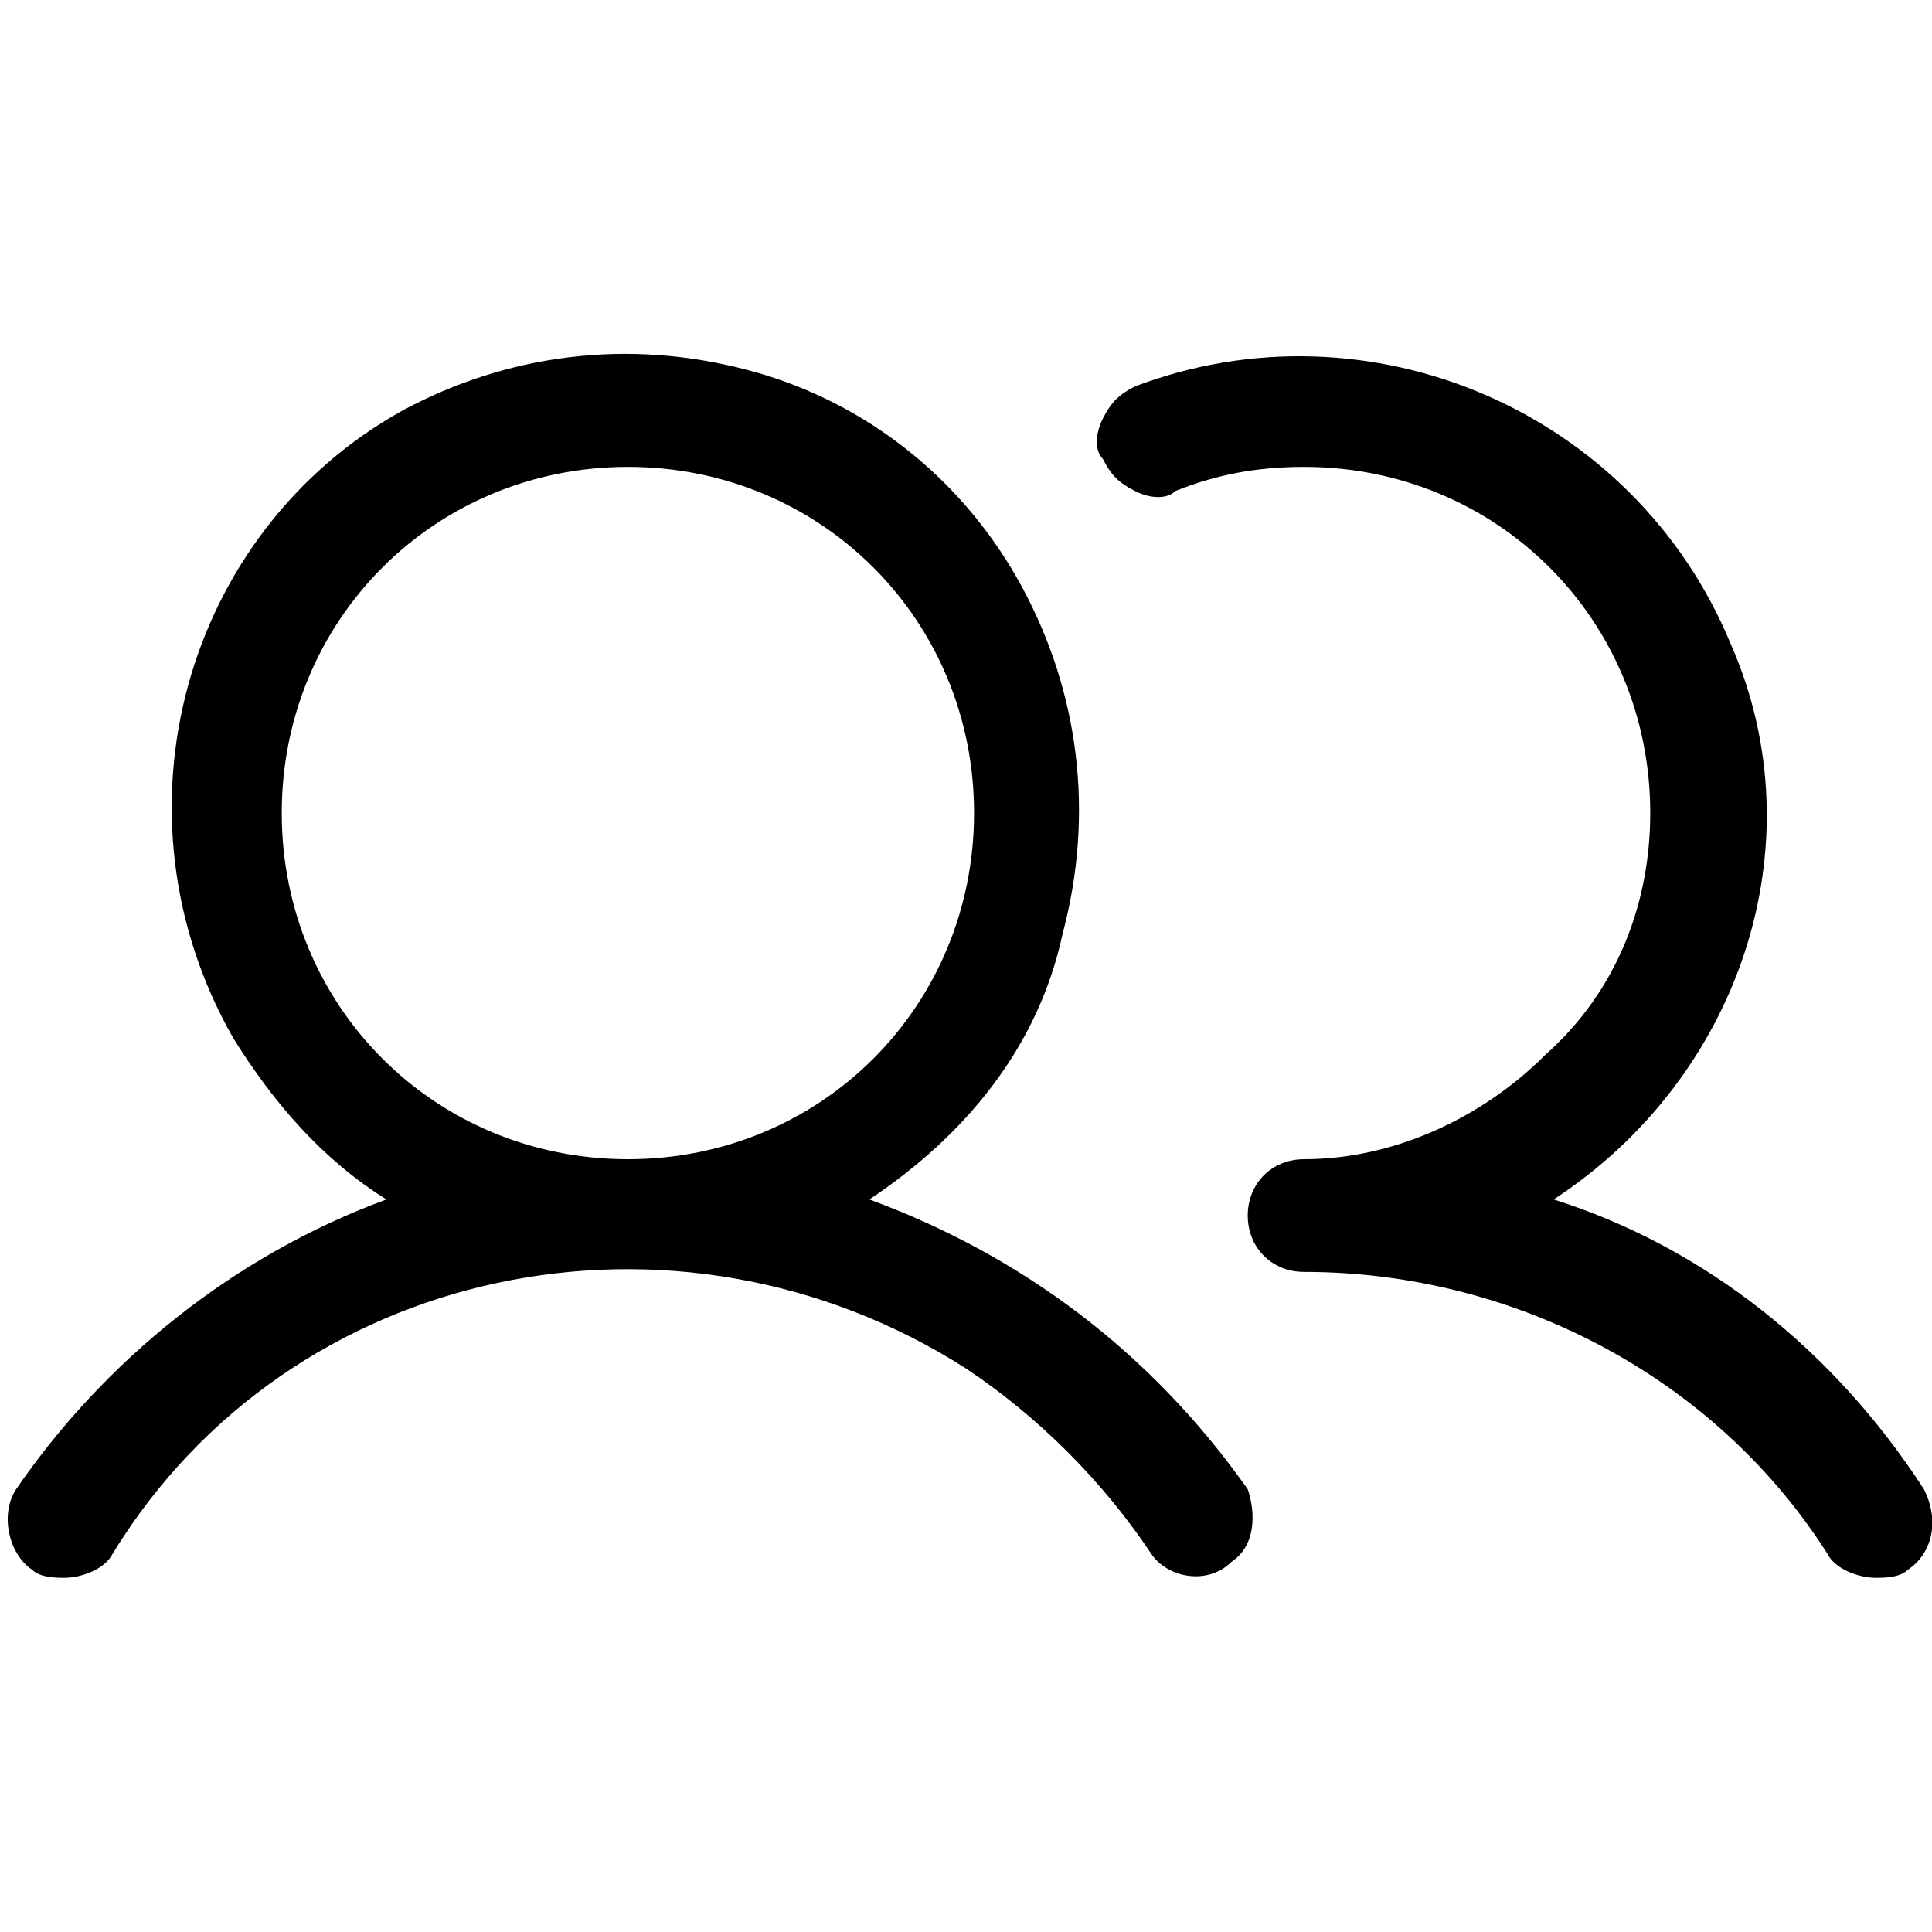
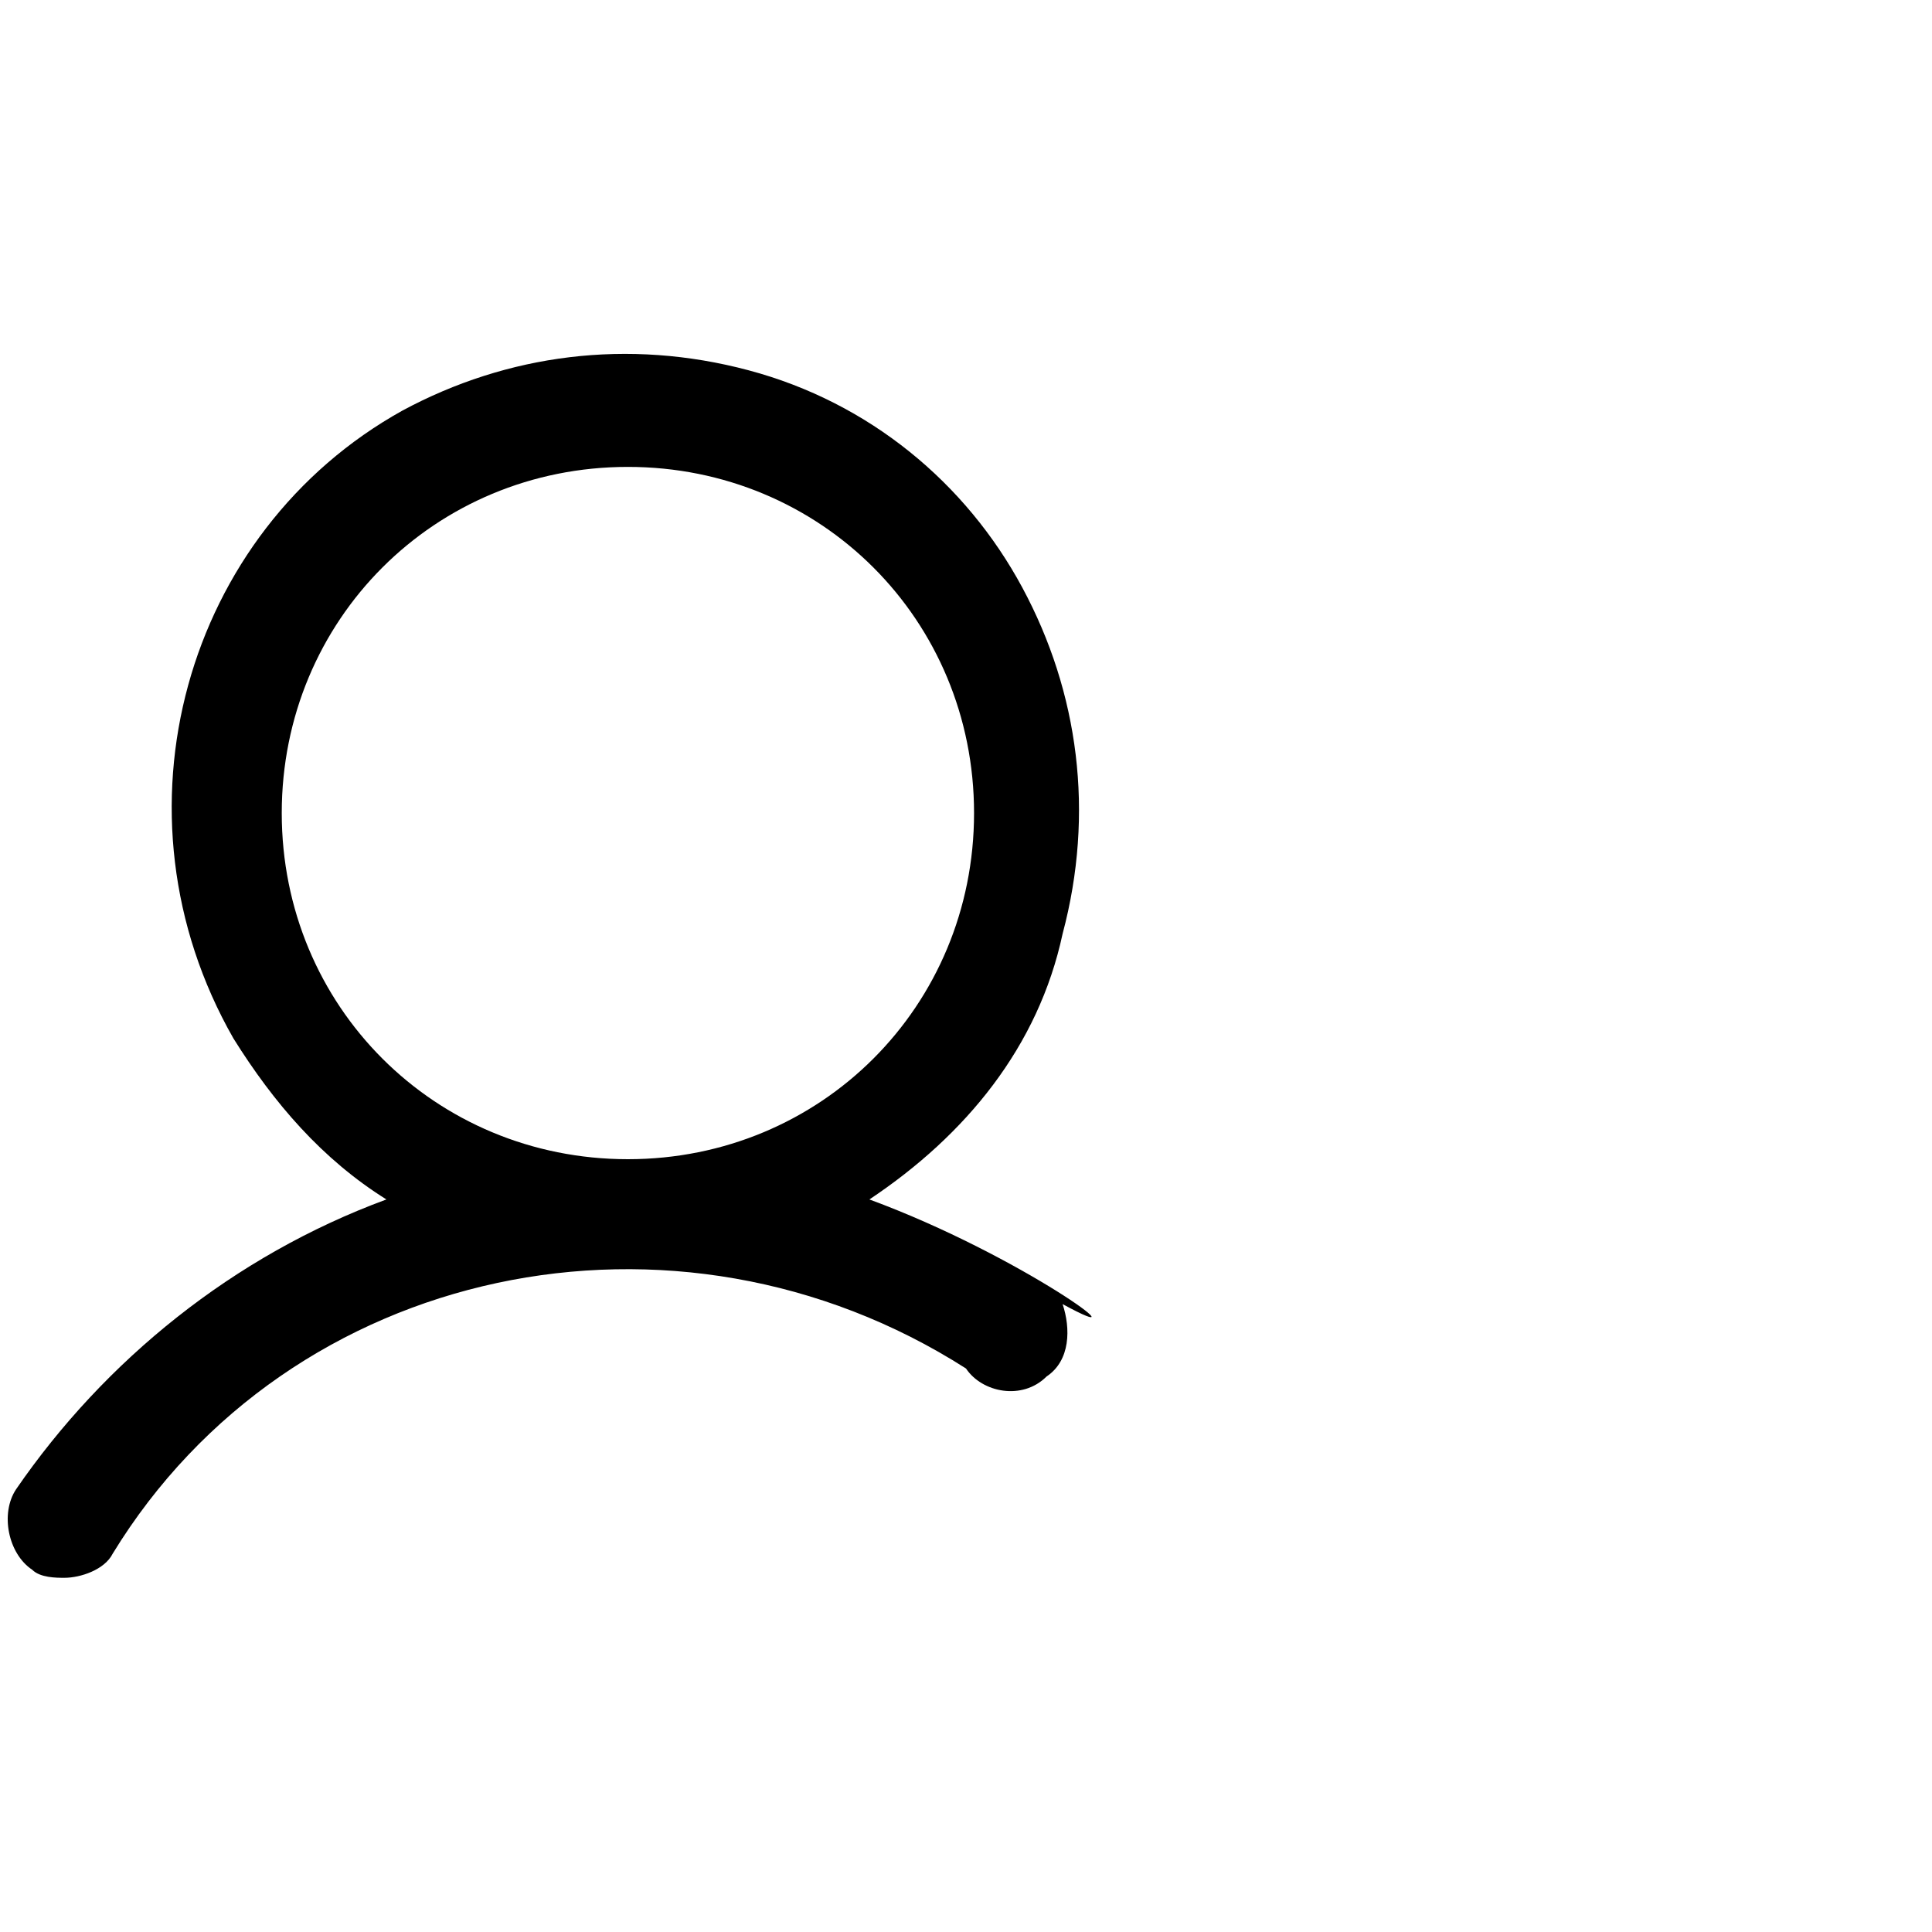
<svg xmlns="http://www.w3.org/2000/svg" version="1.1" id="Layer_1" x="0px" y="0px" viewBox="0 0 24 24" style="enable-background:new 0 0 24 24;" xml:space="preserve">
  <g>
-     <path d="M23.9,18.5c-1.1-1.7-2.7-3-4.6-3.6c2.3-1.5,3.3-4.4,2.2-6.9c-1.2-2.9-4.5-4.3-7.4-3.2c-0.2,0.1-0.3,0.2-0.4,0.4   c-0.1,0.2-0.1,0.4,0,0.5c0.1,0.2,0.2,0.3,0.4,0.4c0.2,0.1,0.4,0.1,0.5,0c0.5-0.2,1-0.3,1.6-0.3c0,0,0,0,0,0c2.4,0,4.3,1.9,4.3,4.3   c0,1.1-0.4,2.2-1.3,3c-0.8,0.8-1.9,1.3-3,1.3c-0.4,0-0.7,0.3-0.7,0.7c0,0.4,0.3,0.7,0.7,0.7c0,0,0,0,0,0c2.6,0,5.1,1.3,6.5,3.5   c0.1,0.2,0.4,0.3,0.6,0.3c0.1,0,0.3,0,0.4-0.1C24,19.3,24.1,18.9,23.9,18.5z" />
-     <path d="M10.8,14.9c1.2-0.8,2.1-1.9,2.4-3.3c0.4-1.5,0.2-3-0.5-4.3C12,6,10.8,5,9.3,4.6C7.8,4.2,6.3,4.4,5,5.1   c-2.7,1.5-3.7,5-2.1,7.8c0.5,0.8,1.1,1.5,1.9,2c-1.9,0.7-3.5,2-4.6,3.6c-0.2,0.3-0.1,0.8,0.2,1c0.1,0.1,0.3,0.1,0.4,0.1   c0.2,0,0.5-0.1,0.6-0.3C3.6,15.7,8.4,14.7,12,17c0.9,0.6,1.7,1.4,2.3,2.3c0.2,0.3,0.7,0.4,1,0.1c0.3-0.2,0.3-0.6,0.2-0.9   C14.3,16.8,12.7,15.6,10.8,14.9z M12.1,10.1c0,2.4-1.9,4.3-4.3,4.3c-2.4,0-4.3-1.9-4.3-4.3c0-2.4,1.9-4.3,4.3-4.3   S12.1,7.7,12.1,10.1z" />
+     <path d="M10.8,14.9c1.2-0.8,2.1-1.9,2.4-3.3c0.4-1.5,0.2-3-0.5-4.3C12,6,10.8,5,9.3,4.6C7.8,4.2,6.3,4.4,5,5.1   c-2.7,1.5-3.7,5-2.1,7.8c0.5,0.8,1.1,1.5,1.9,2c-1.9,0.7-3.5,2-4.6,3.6c-0.2,0.3-0.1,0.8,0.2,1c0.1,0.1,0.3,0.1,0.4,0.1   c0.2,0,0.5-0.1,0.6-0.3C3.6,15.7,8.4,14.7,12,17c0.2,0.3,0.7,0.4,1,0.1c0.3-0.2,0.3-0.6,0.2-0.9   C14.3,16.8,12.7,15.6,10.8,14.9z M12.1,10.1c0,2.4-1.9,4.3-4.3,4.3c-2.4,0-4.3-1.9-4.3-4.3c0-2.4,1.9-4.3,4.3-4.3   S12.1,7.7,12.1,10.1z" />
  </g>
</svg>